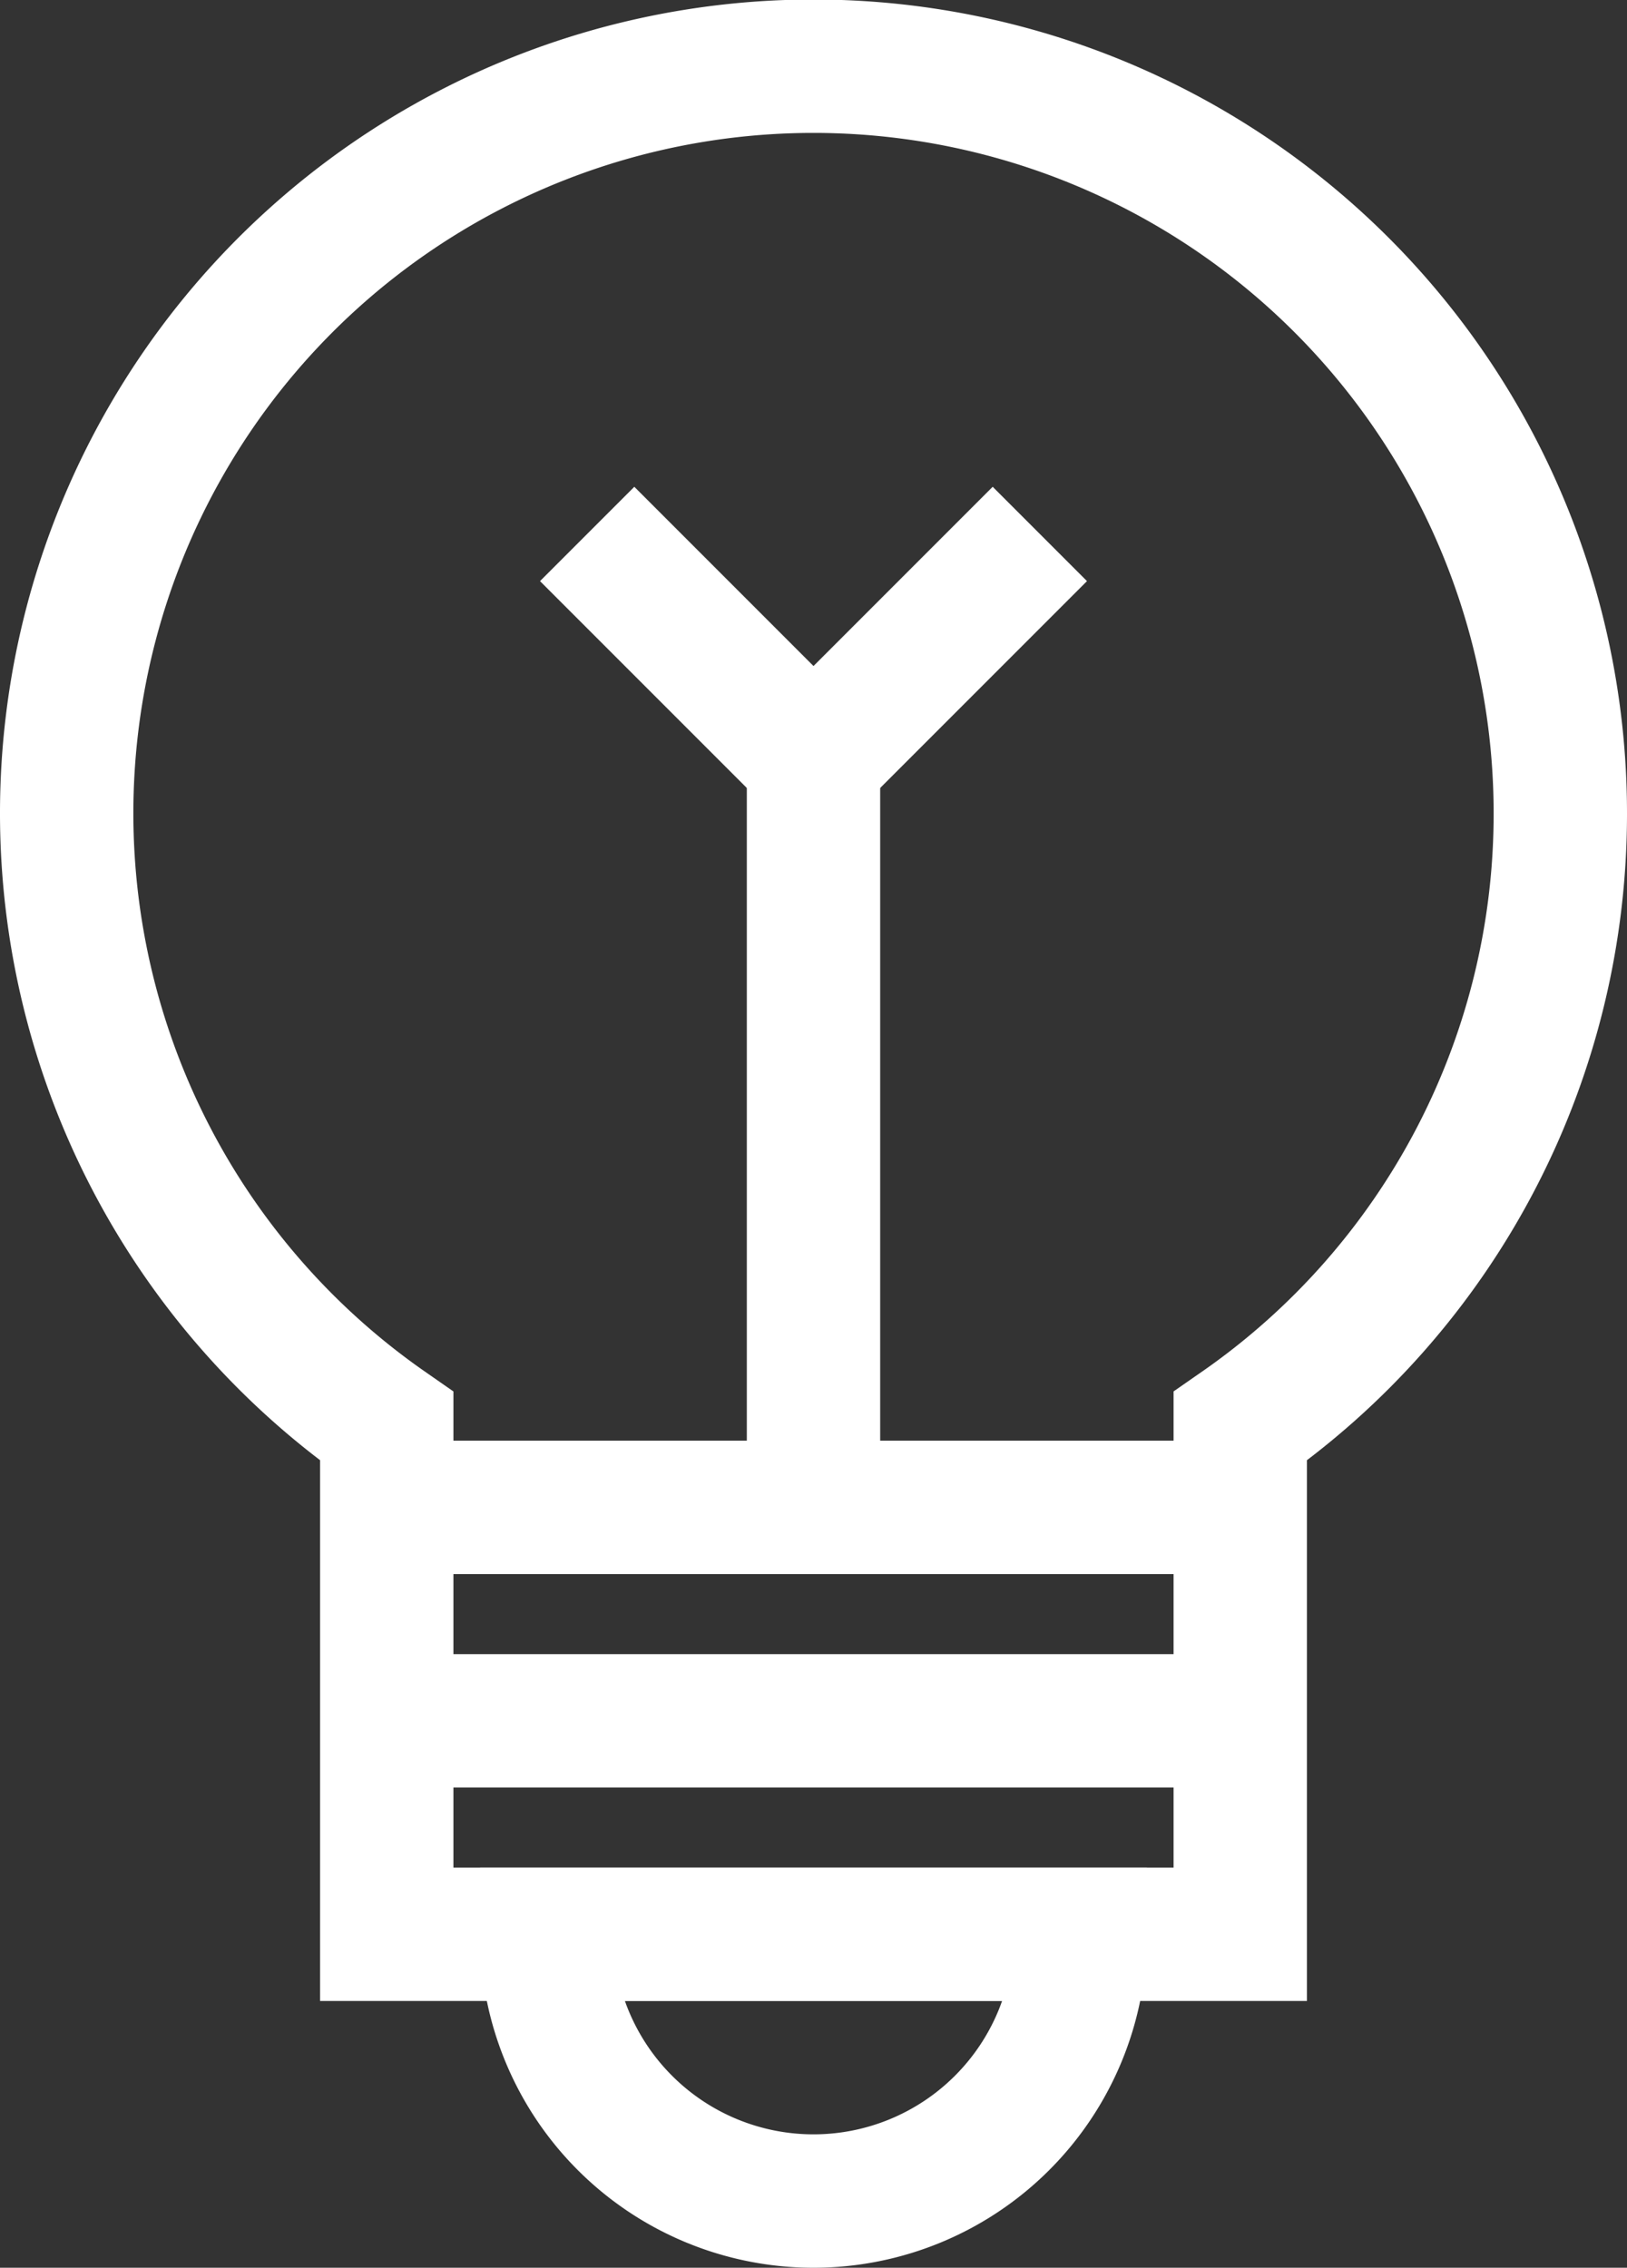
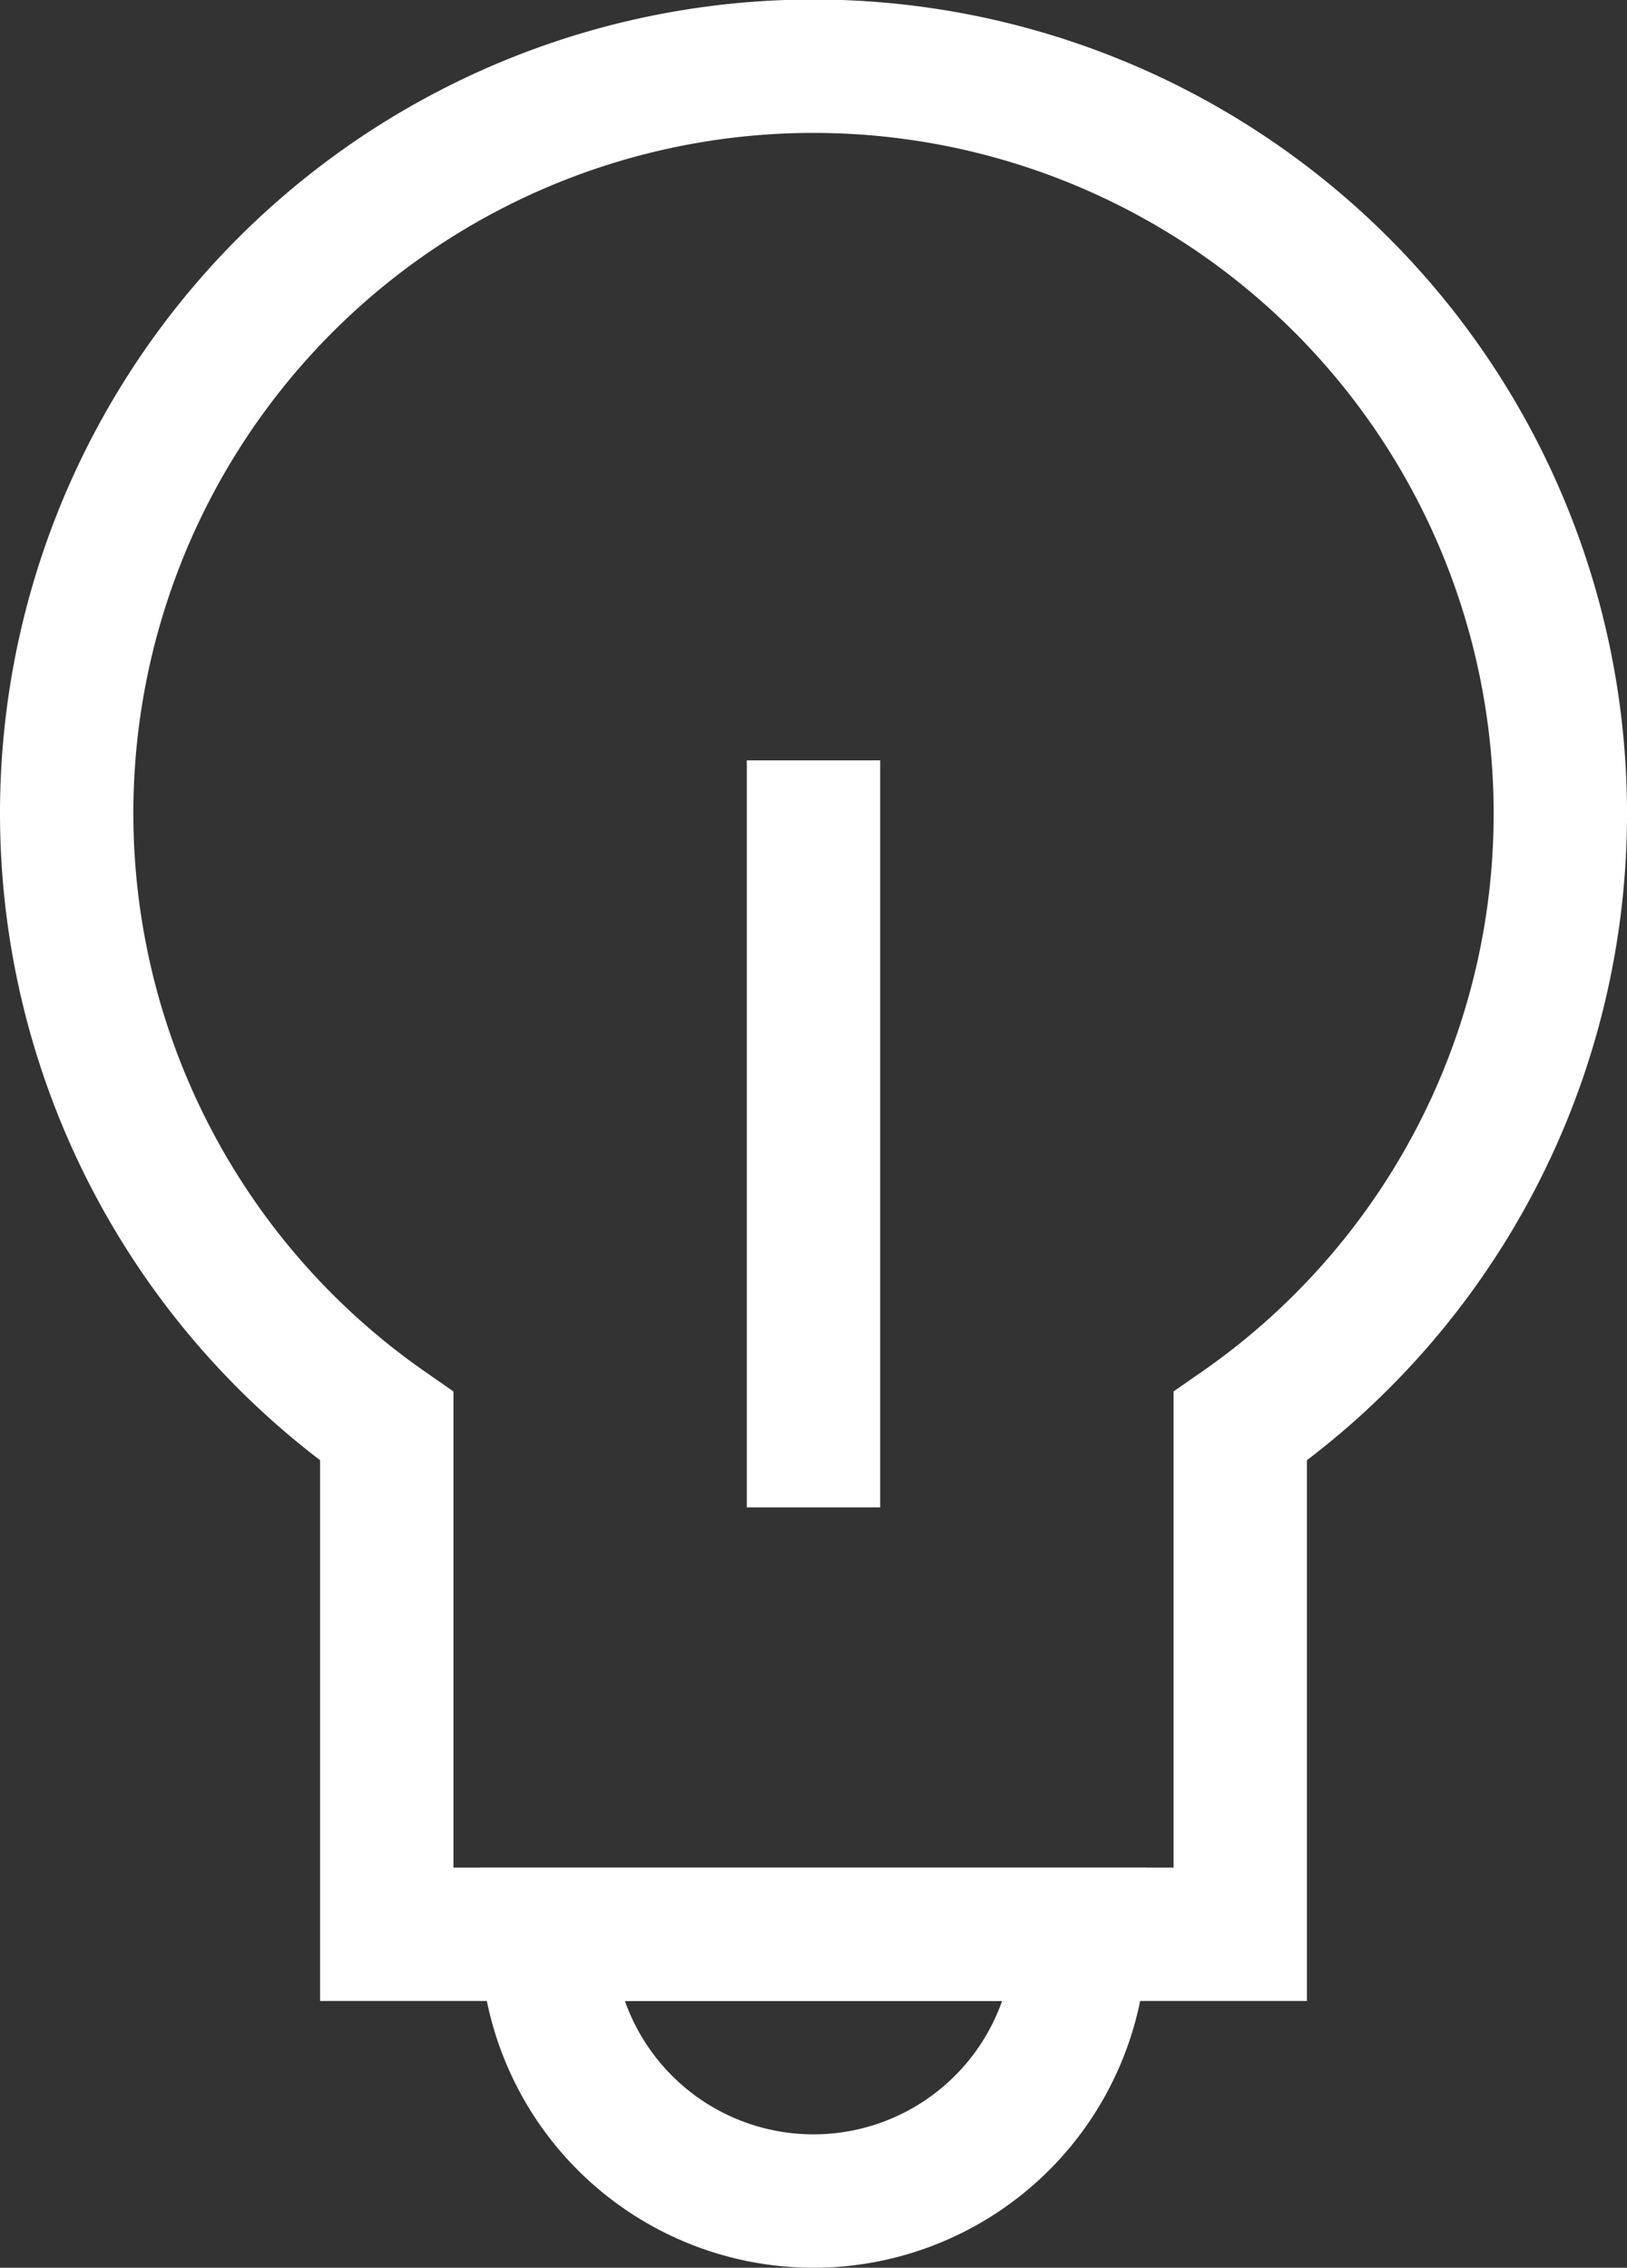
<svg xmlns="http://www.w3.org/2000/svg" width="30.5" height="42.5" viewBox="0 0 30.5 42.5">
  <rect x="0" y="0" width="30.5" height="42.5" fill="#333333" stroke="none" />
  <g id="icon-about-agile" transform="translate(-27.75 -371.75)">
    <path id="Path_884" data-name="Path 884" d="M57,387a14,14,0,1,0-22,11.48V408H51v-9.52A13.976,13.976,0,0,0,57,387Z" fill="none" stroke="#fff" stroke-width="2.5" />
    <path id="Path_885" data-name="Path 885" d="M48,408a5,5,0,0,1-10,0Z" fill="none" stroke="#fff" stroke-width="2.5" />
-     <line id="Line_196" data-name="Line 196" x2="16" transform="translate(35 400)" fill="none" stroke="#fff" stroke-width="2.5" />
-     <line id="Line_197" data-name="Line 197" x2="16" transform="translate(35 404)" fill="none" stroke="#fff" stroke-width="2.5" />
    <line id="Line_198" data-name="Line 198" y1="14" transform="translate(43 386)" fill="none" stroke="#fff" stroke-width="2.5" />
-     <path id="Path_886" data-name="Path 886" d="M47.243,381.757,43,386l-4.243-4.243" fill="none" stroke="#fff" stroke-width="2.5" />
  </g>
</svg>